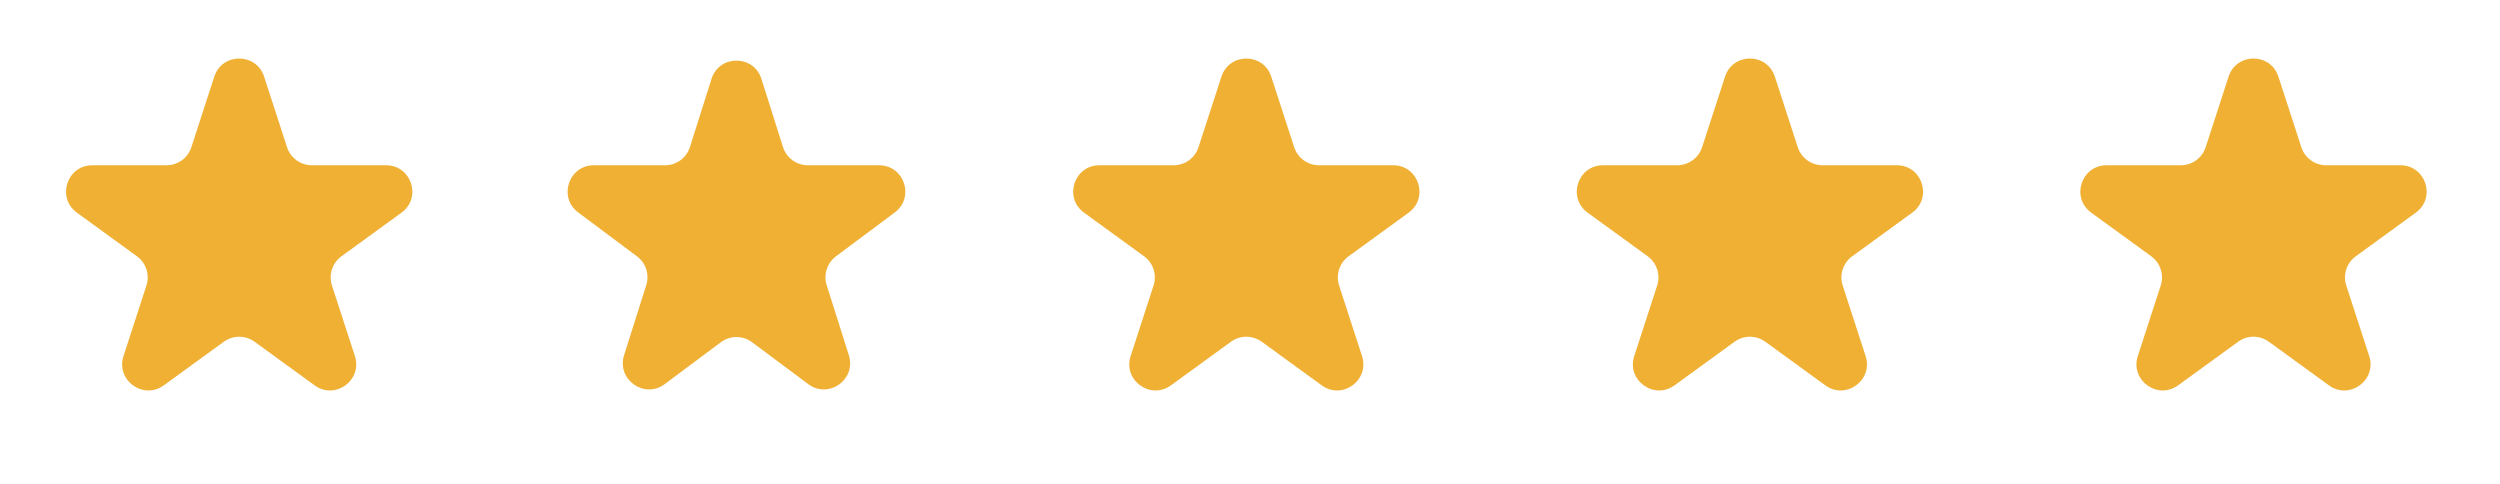
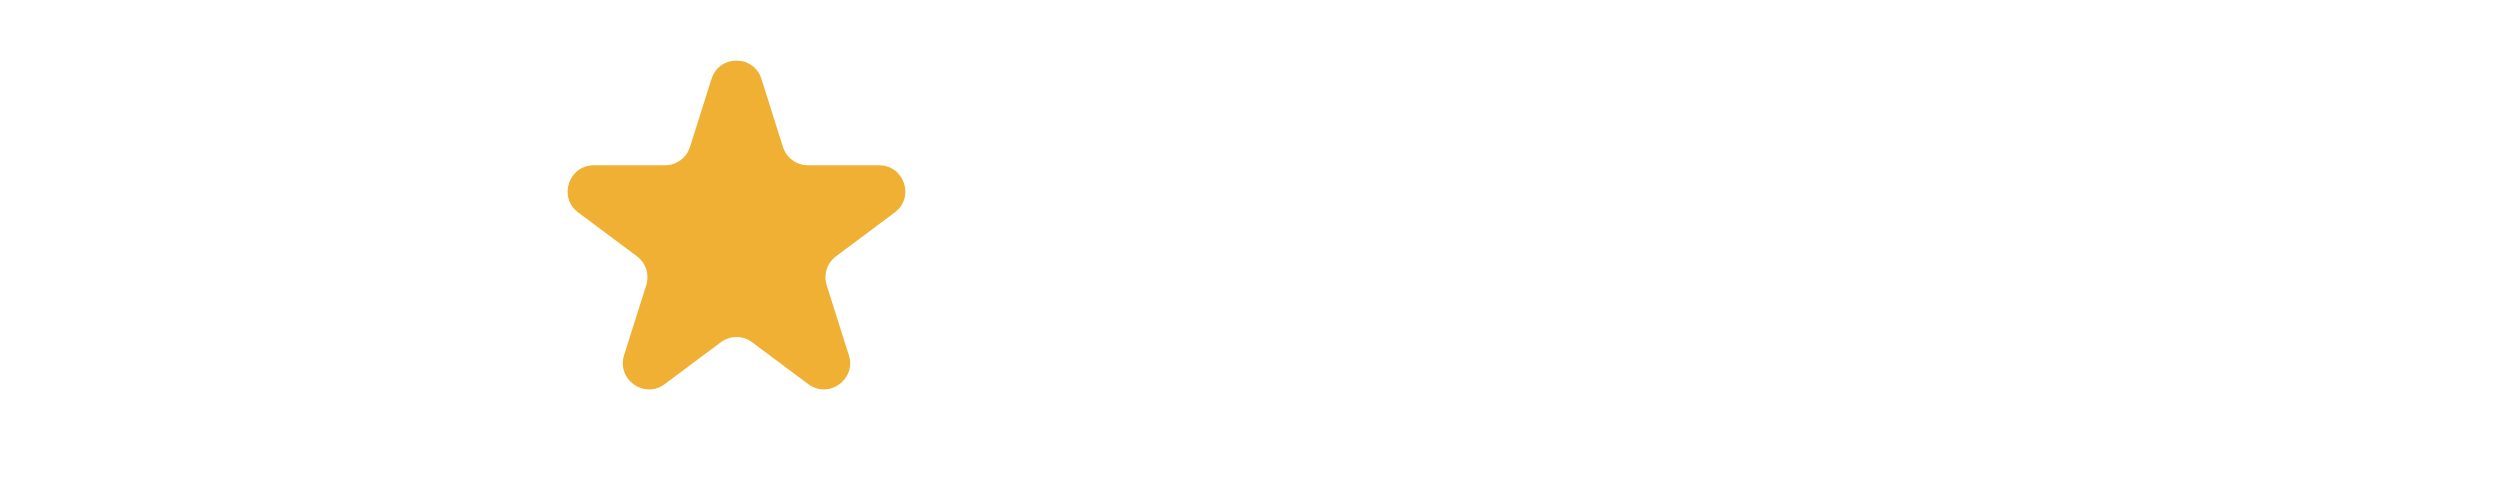
<svg xmlns="http://www.w3.org/2000/svg" width="191" height="37" viewBox="0 0 191 37" fill="none">
-   <path d="M16.373 5.854C16.971 4.011 19.578 4.011 20.177 5.854L21.929 11.245C22.196 12.07 22.964 12.627 23.831 12.627L29.5 12.627C31.437 12.627 32.243 15.107 30.675 16.246L26.089 19.578C25.388 20.087 25.095 20.99 25.362 21.814L27.114 27.205C27.713 29.048 25.604 30.58 24.037 29.441L19.45 26.109C18.749 25.6 17.8 25.6 17.099 26.109L12.513 29.441C10.945 30.58 8.837 29.048 9.435 27.205L11.187 21.814C11.455 20.99 11.161 20.087 10.46 19.578L5.874 16.246C4.307 15.107 5.112 12.627 7.05 12.627L12.719 12.627C13.585 12.627 14.353 12.07 14.621 11.245L16.373 5.854Z" fill="#EFB034" />
  <path d="M54.36 6.027C54.949 4.165 57.584 4.165 58.173 6.027L59.819 11.231C60.083 12.062 60.854 12.627 61.726 12.627L67.165 12.627C69.089 12.627 69.903 15.079 68.361 16.23L63.87 19.581C63.188 20.09 62.903 20.976 63.159 21.788L64.853 27.14C65.439 28.992 63.307 30.508 61.75 29.347L57.462 26.148C56.753 25.618 55.78 25.618 55.07 26.148L50.783 29.347C49.226 30.508 47.094 28.992 47.68 27.14L49.373 21.788C49.63 20.976 49.345 20.09 48.663 19.581L44.172 16.23C42.63 15.079 43.444 12.627 45.368 12.627L50.806 12.627C51.679 12.627 52.45 12.062 52.713 11.231L54.36 6.027Z" fill="#EFB034" />
-   <path d="M93.318 5.854C93.917 4.011 96.523 4.011 97.122 5.854L98.874 11.245C99.142 12.07 99.91 12.627 100.776 12.627L106.445 12.627C108.382 12.627 109.188 15.107 107.621 16.246L103.034 19.578C102.333 20.087 102.04 20.99 102.308 21.814L104.06 27.205C104.658 29.048 102.549 30.58 100.982 29.441L96.396 26.109C95.695 25.6 94.745 25.6 94.044 26.109L89.458 29.441C87.891 30.58 85.782 29.048 86.38 27.205L88.132 21.814C88.4 20.99 88.107 20.087 87.406 19.578L82.82 16.246C81.252 15.107 82.058 12.627 83.995 12.627L89.664 12.627C90.531 12.627 91.298 12.07 91.566 11.245L93.318 5.854Z" fill="#EFB034" />
-   <path d="M131.793 5.854C132.391 4.011 134.998 4.011 135.597 5.854L137.349 11.245C137.616 12.07 138.384 12.627 139.251 12.627L144.92 12.627C146.857 12.627 147.663 15.107 146.095 16.246L141.509 19.578C140.808 20.087 140.515 20.99 140.782 21.814L142.534 27.205C143.133 29.048 141.024 30.58 139.456 29.441L134.87 26.109C134.169 25.6 133.22 25.6 132.519 26.109L127.933 29.441C126.365 30.58 124.256 29.048 124.855 27.205L126.607 21.814C126.875 20.99 126.581 20.087 125.88 19.578L121.294 16.246C119.727 15.107 120.532 12.627 122.47 12.627L128.139 12.627C129.005 12.627 129.773 12.07 130.041 11.245L131.793 5.854Z" fill="#EFB034" />
-   <path d="M170.265 5.854C170.864 4.011 173.471 4.011 174.069 5.854L175.821 11.245C176.089 12.07 176.857 12.627 177.723 12.627L183.392 12.627C185.33 12.627 186.135 15.107 184.568 16.246L179.982 19.578C179.281 20.087 178.987 20.99 179.255 21.814L181.007 27.205C181.605 29.048 179.497 30.58 177.929 29.441L173.343 26.109C172.642 25.6 171.693 25.6 170.992 26.109L166.405 29.441C164.838 30.58 162.729 29.048 163.328 27.205L165.08 21.814C165.347 20.99 165.054 20.087 164.353 19.578L159.767 16.246C158.199 15.107 159.005 12.627 160.942 12.627L166.611 12.627C167.478 12.627 168.246 12.07 168.513 11.245L170.265 5.854Z" fill="#EFB034" />
</svg>